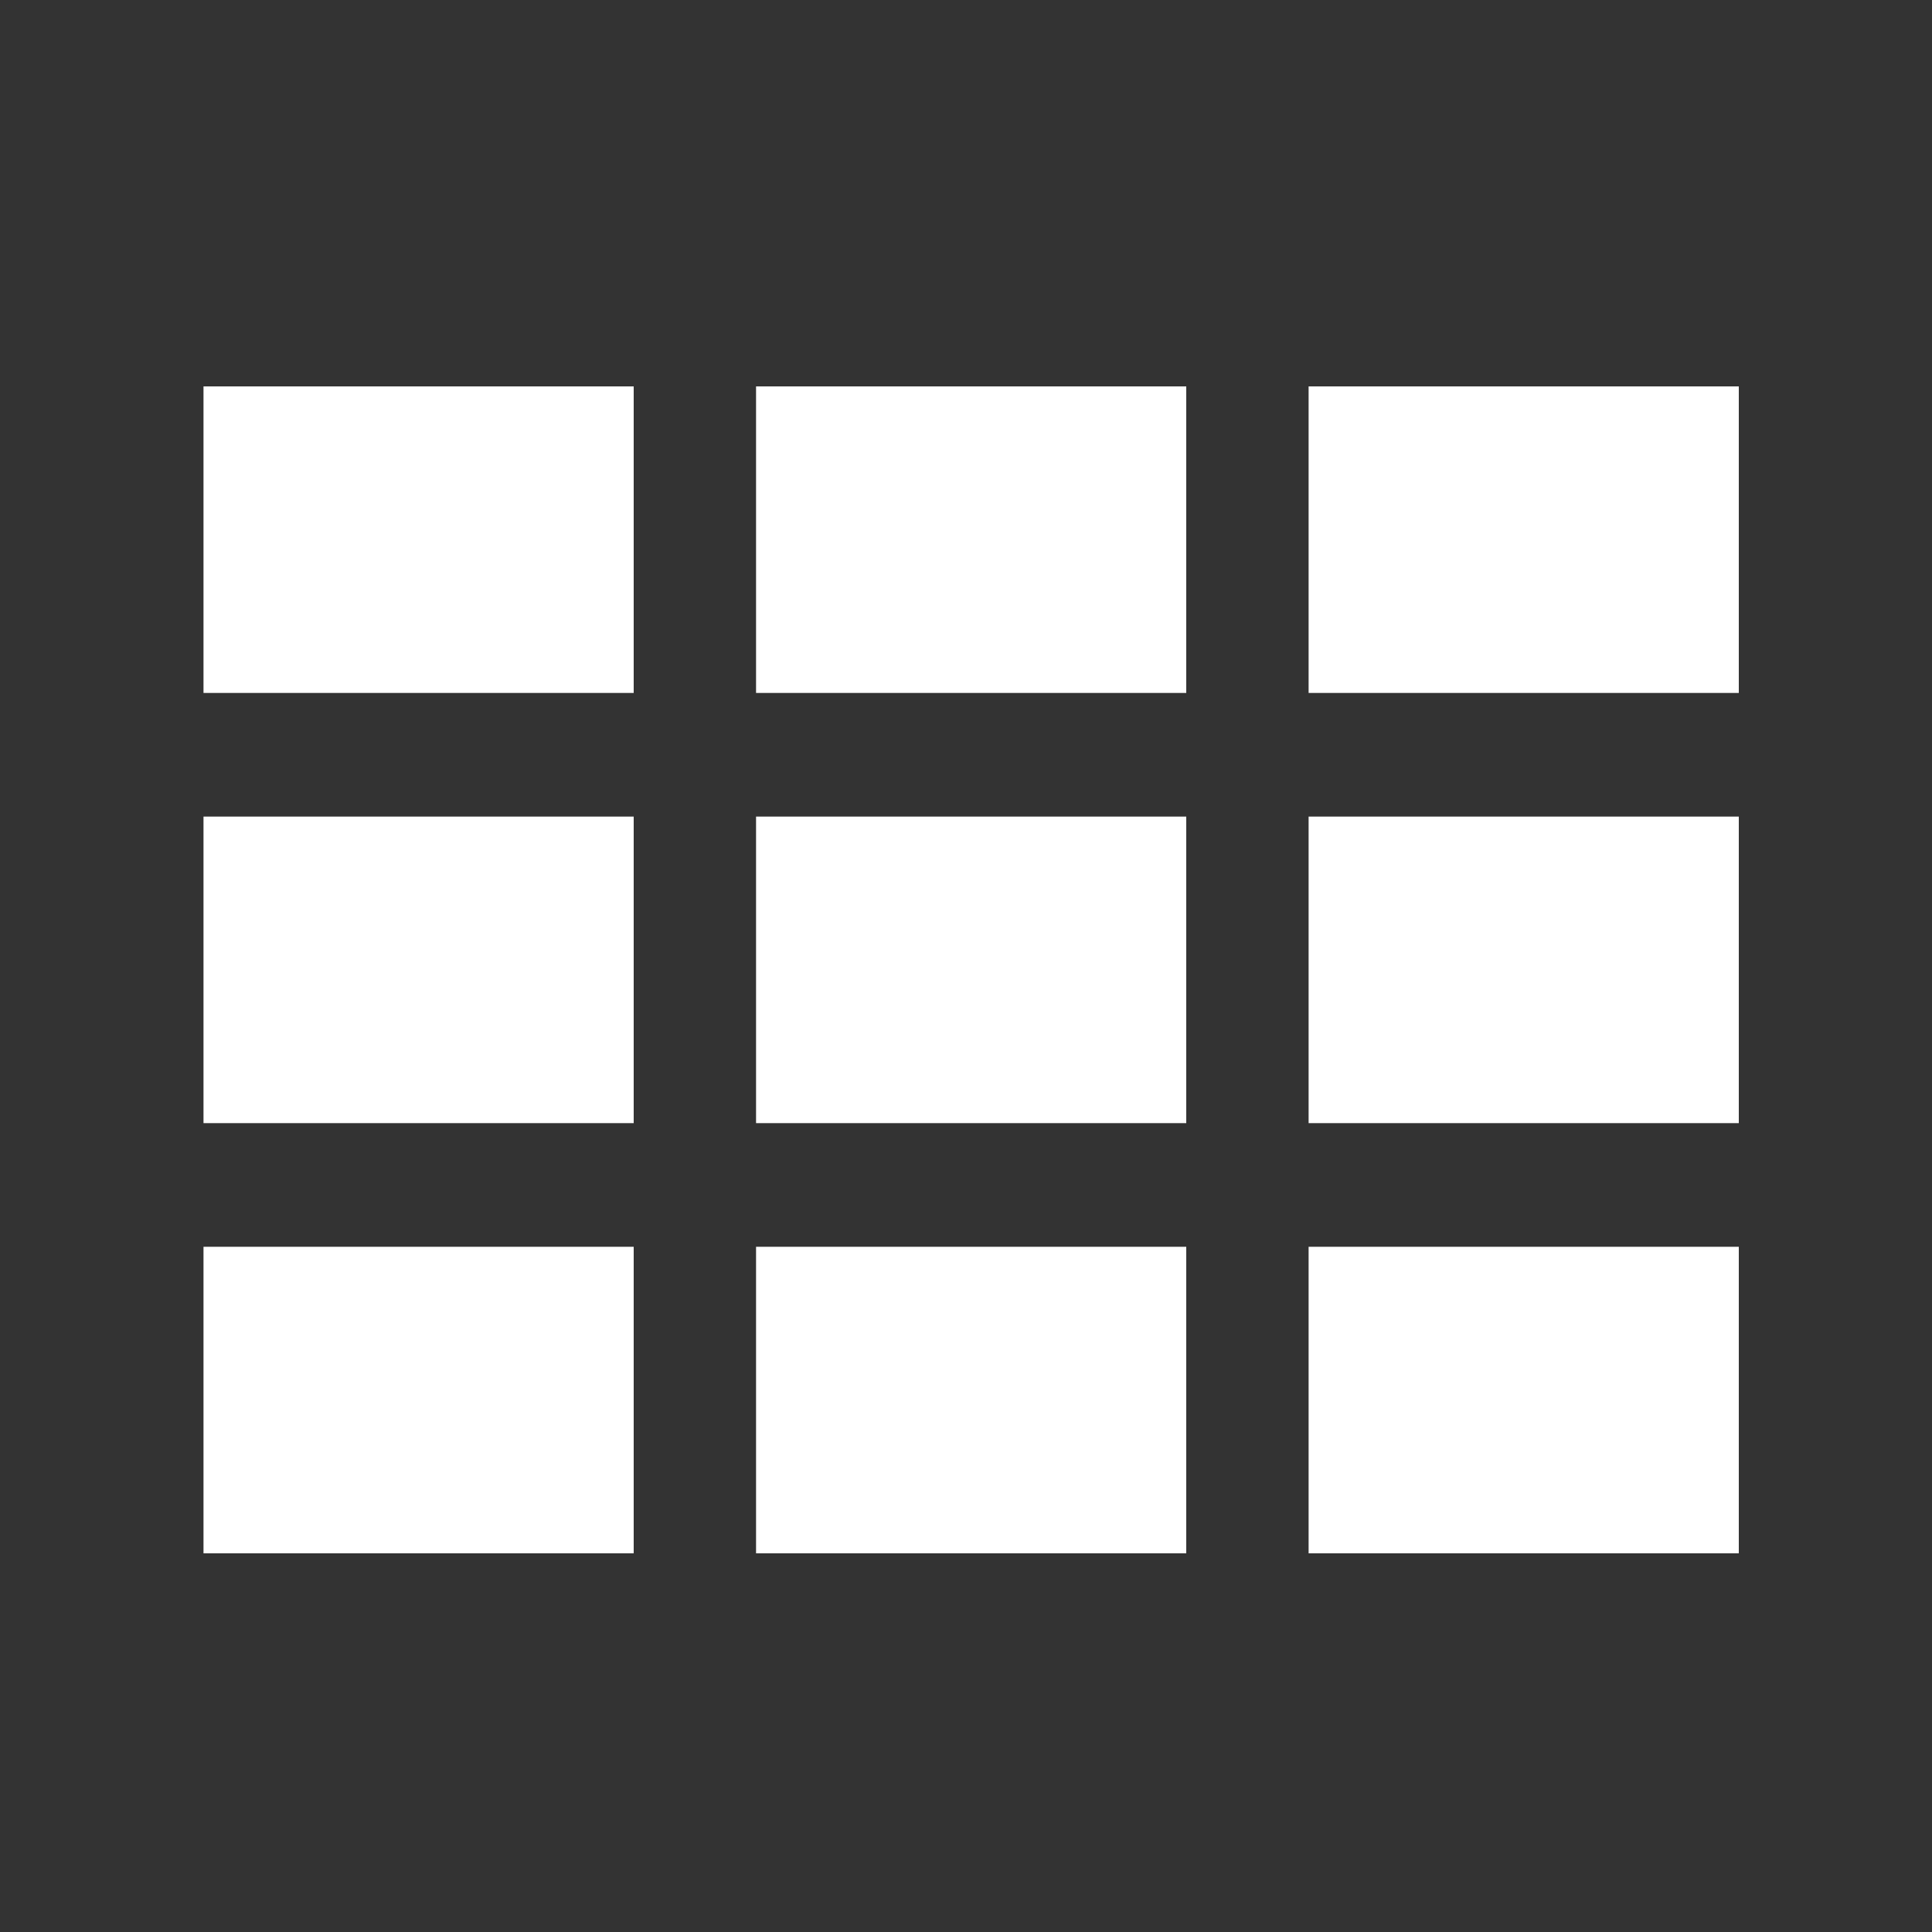
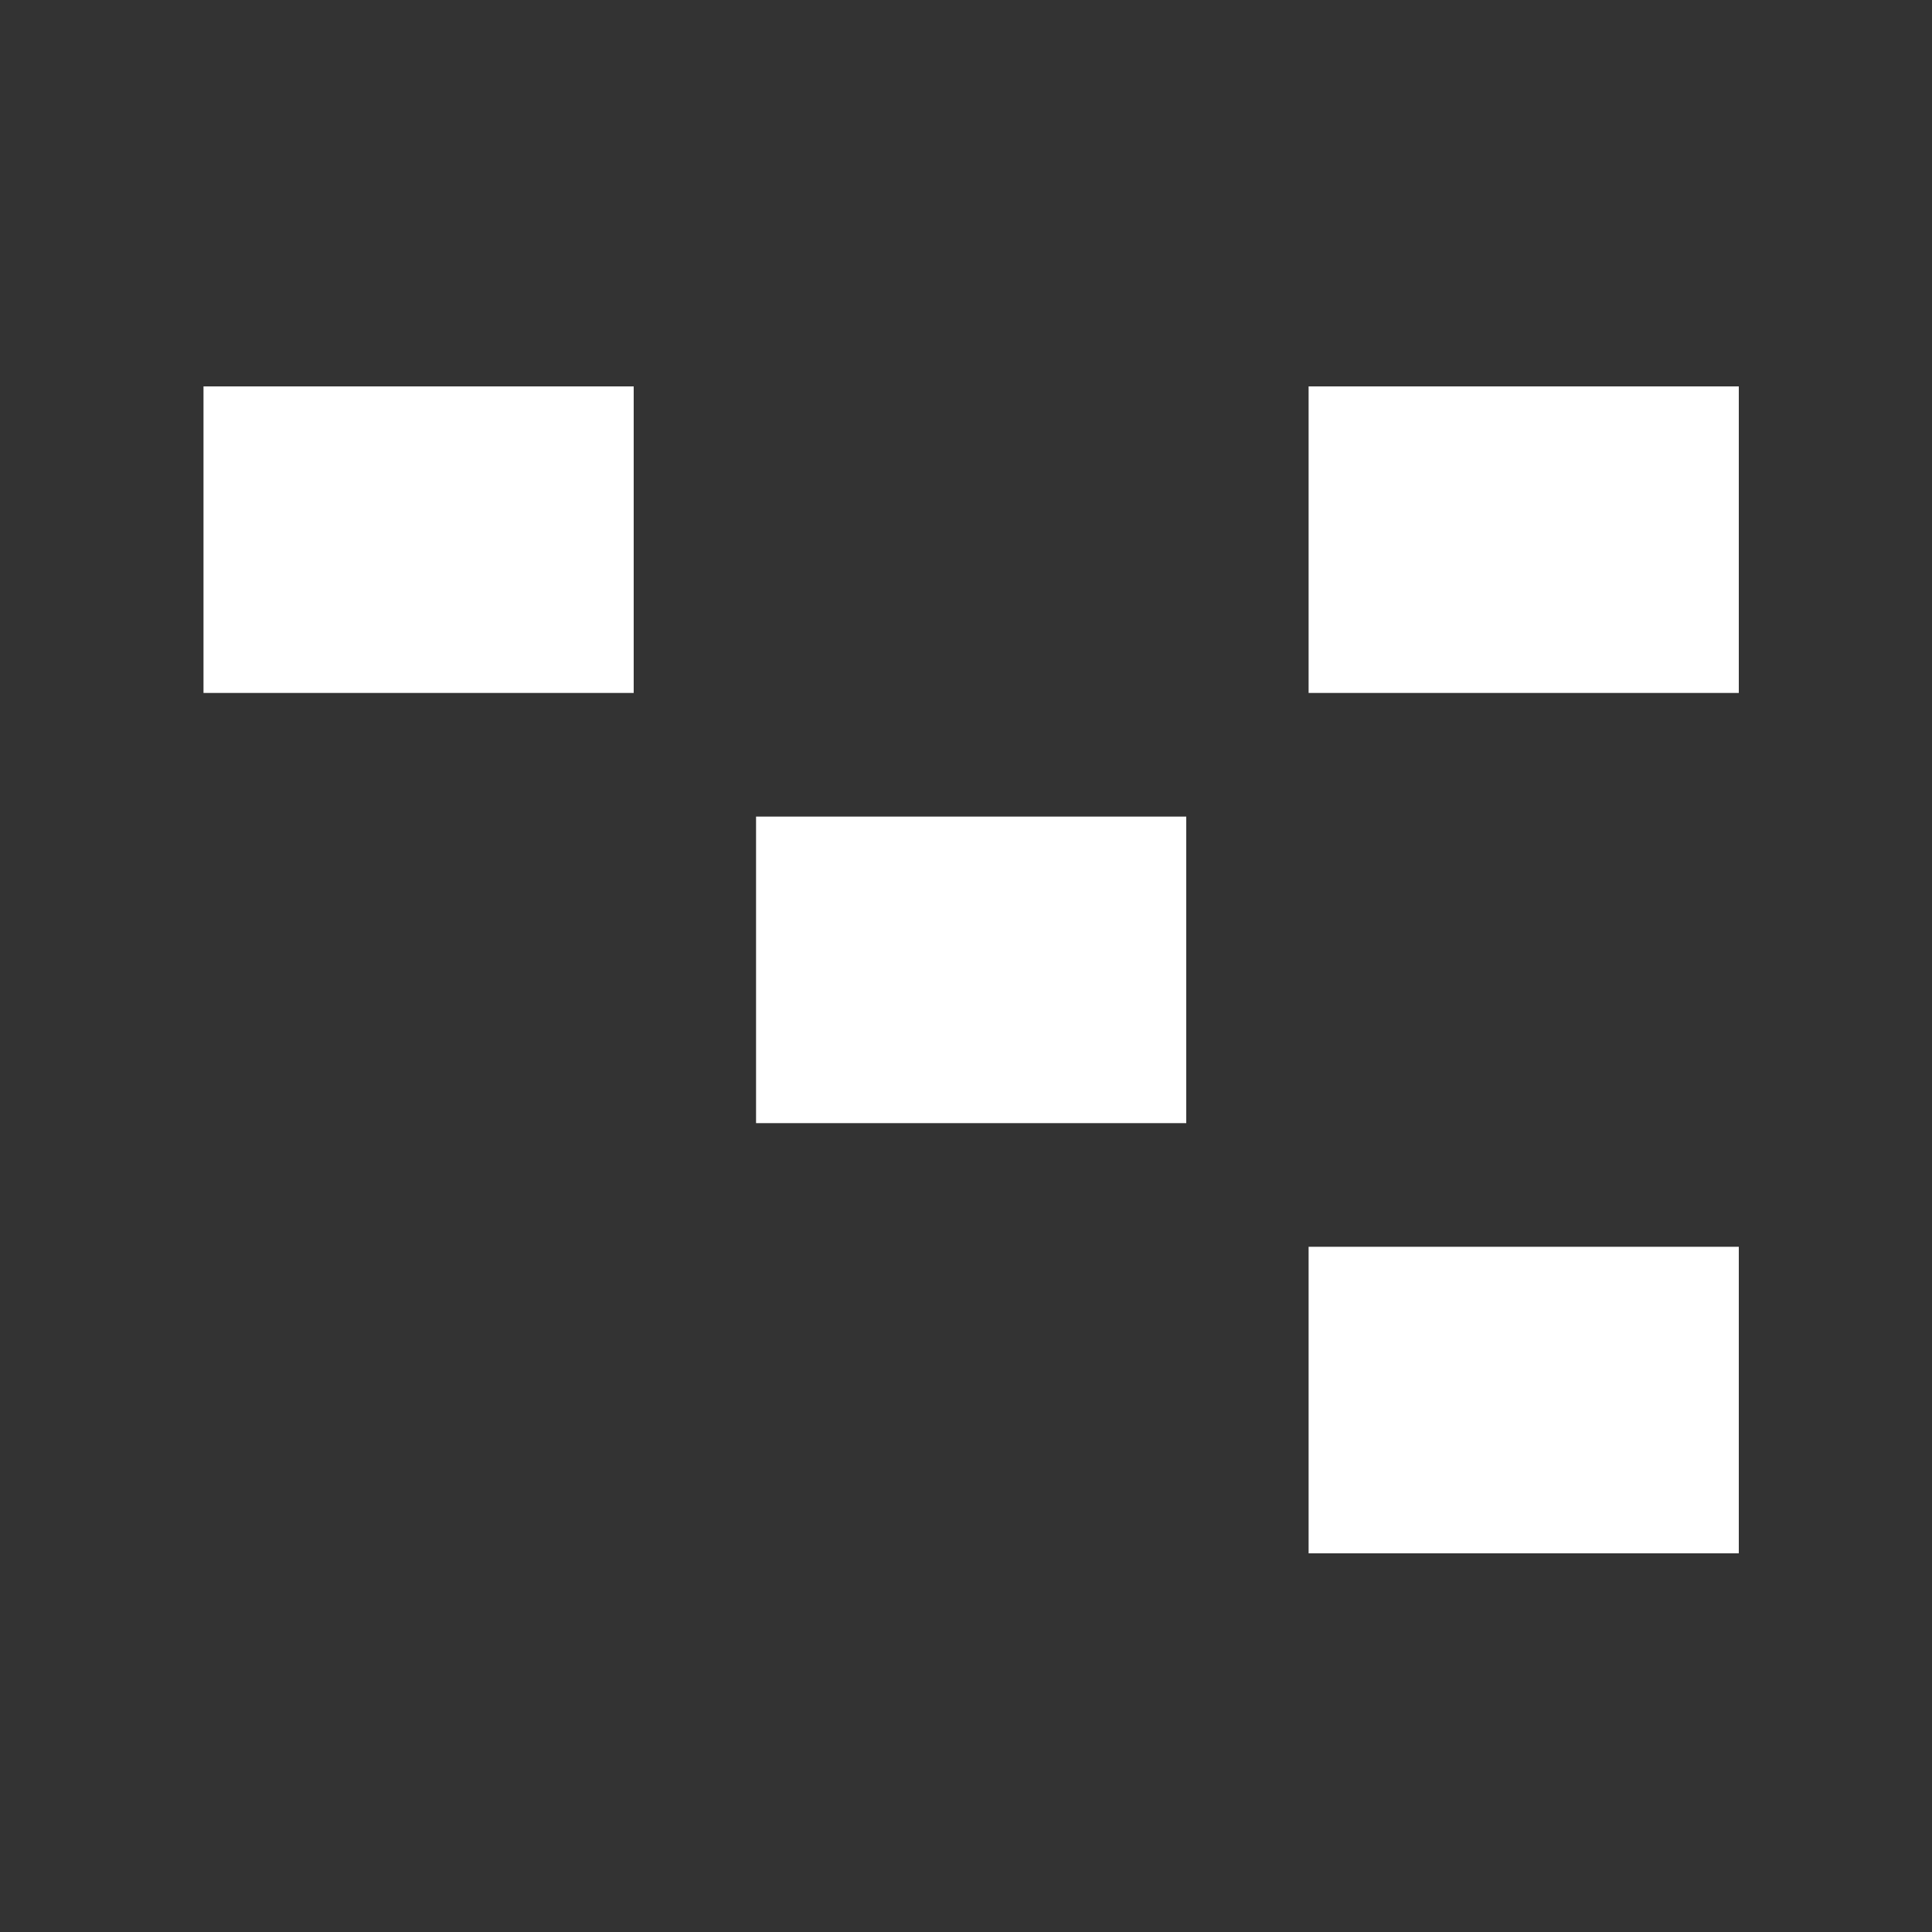
<svg xmlns="http://www.w3.org/2000/svg" version="1.1" id="_x31_-3レイアウト" x="0px" y="0px" width="150px" height="150px" viewBox="0 0 150 150" style="enable-background:new 0 0 150 150;" xml:space="preserve">
  <rect x="0" y="0" width="150" height="150" fill="#333333" stroke="none" />
  <style type="text/css">
	.st0{fill-rule:evenodd;clip-rule:evenodd;fill:#FFFFFF;}
</style>
  <g>
    <polygon class="st0" points="15.8,30 49.2,30 49.2,53.8 15.8,53.8  " />
-     <polygon class="st0" points="58.7,30 92.1,30 92.1,53.8 58.7,53.8  " />
    <rect x="101.6" y="30" class="st0" width="33.4" height="23.8" />
-     <polygon class="st0" points="15.8,63.4 49.2,63.4 49.2,87.2 15.8,87.2  " />
    <polygon class="st0" points="58.7,63.4 92.1,63.4 92.1,87.2 58.7,87.2  " />
-     <rect x="101.6" y="63.4" class="st0" width="33.4" height="23.8" />
-     <polygon class="st0" points="15.8,96.8 49.2,96.8 49.2,120.6 15.8,120.6  " />
-     <polygon class="st0" points="58.7,96.8 92.1,96.8 92.1,120.6 58.7,120.6  " />
    <rect x="101.6" y="96.8" class="st0" width="33.4" height="23.8" />
  </g>
</svg>